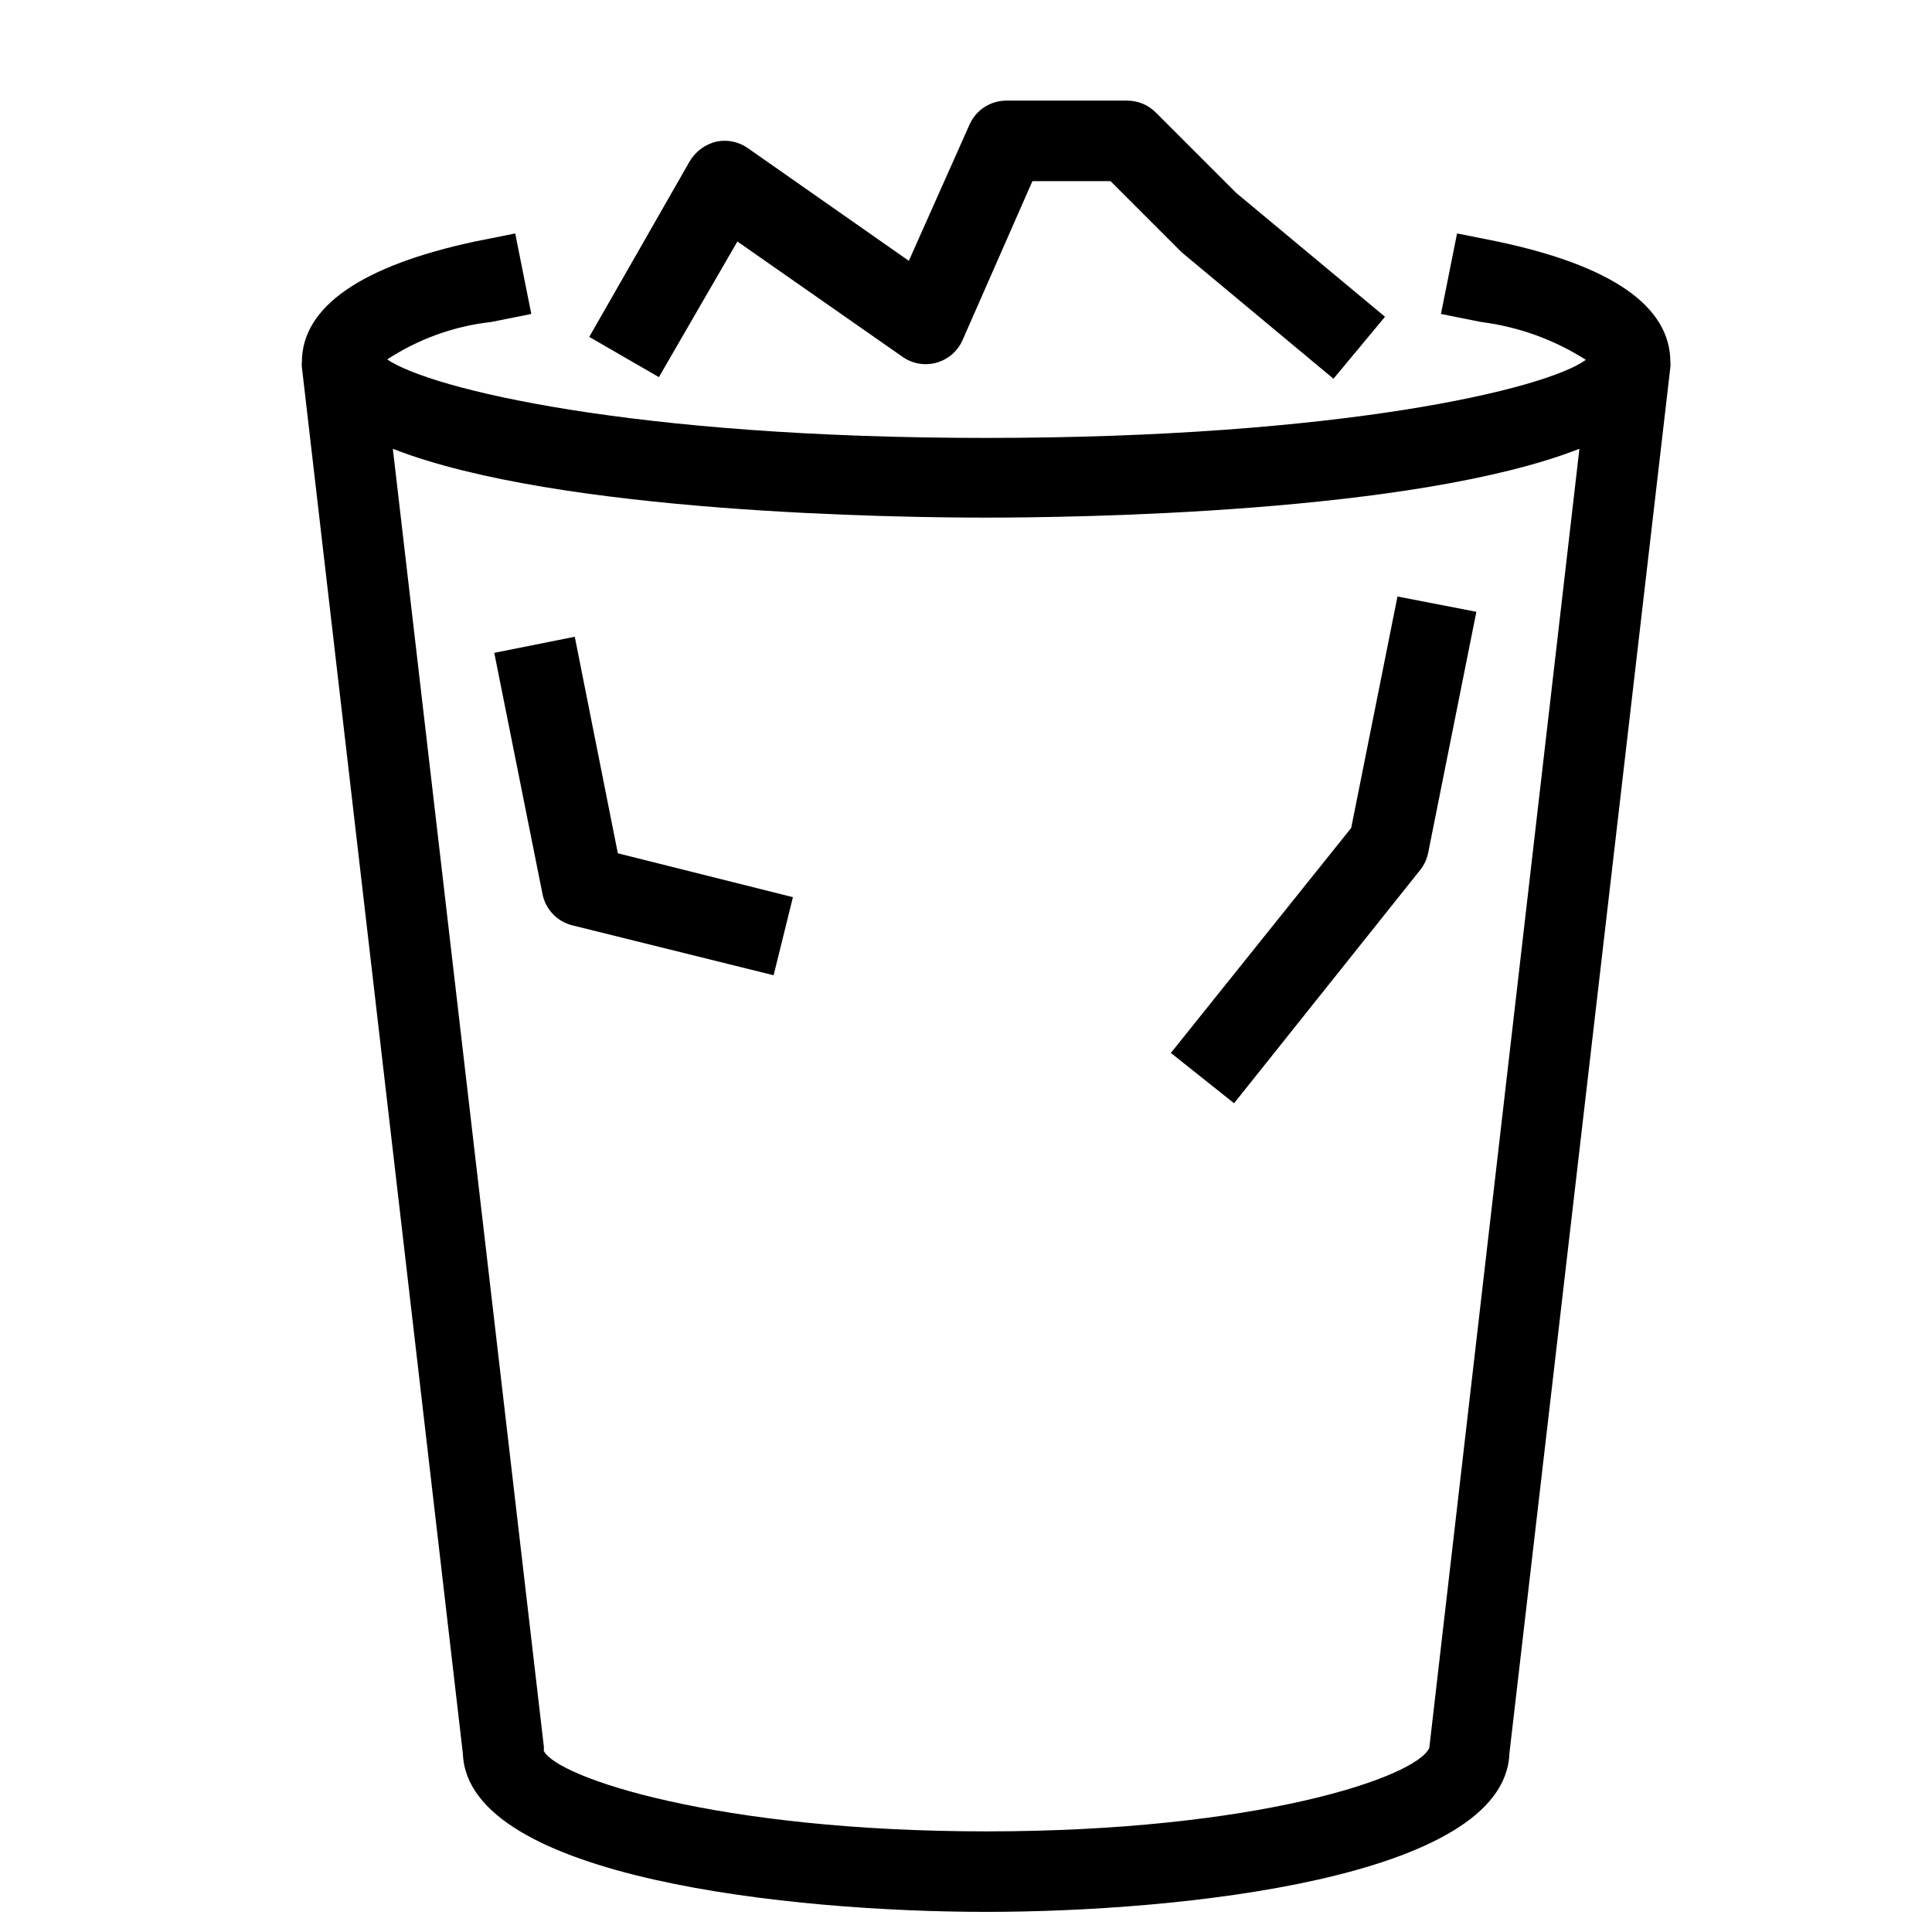
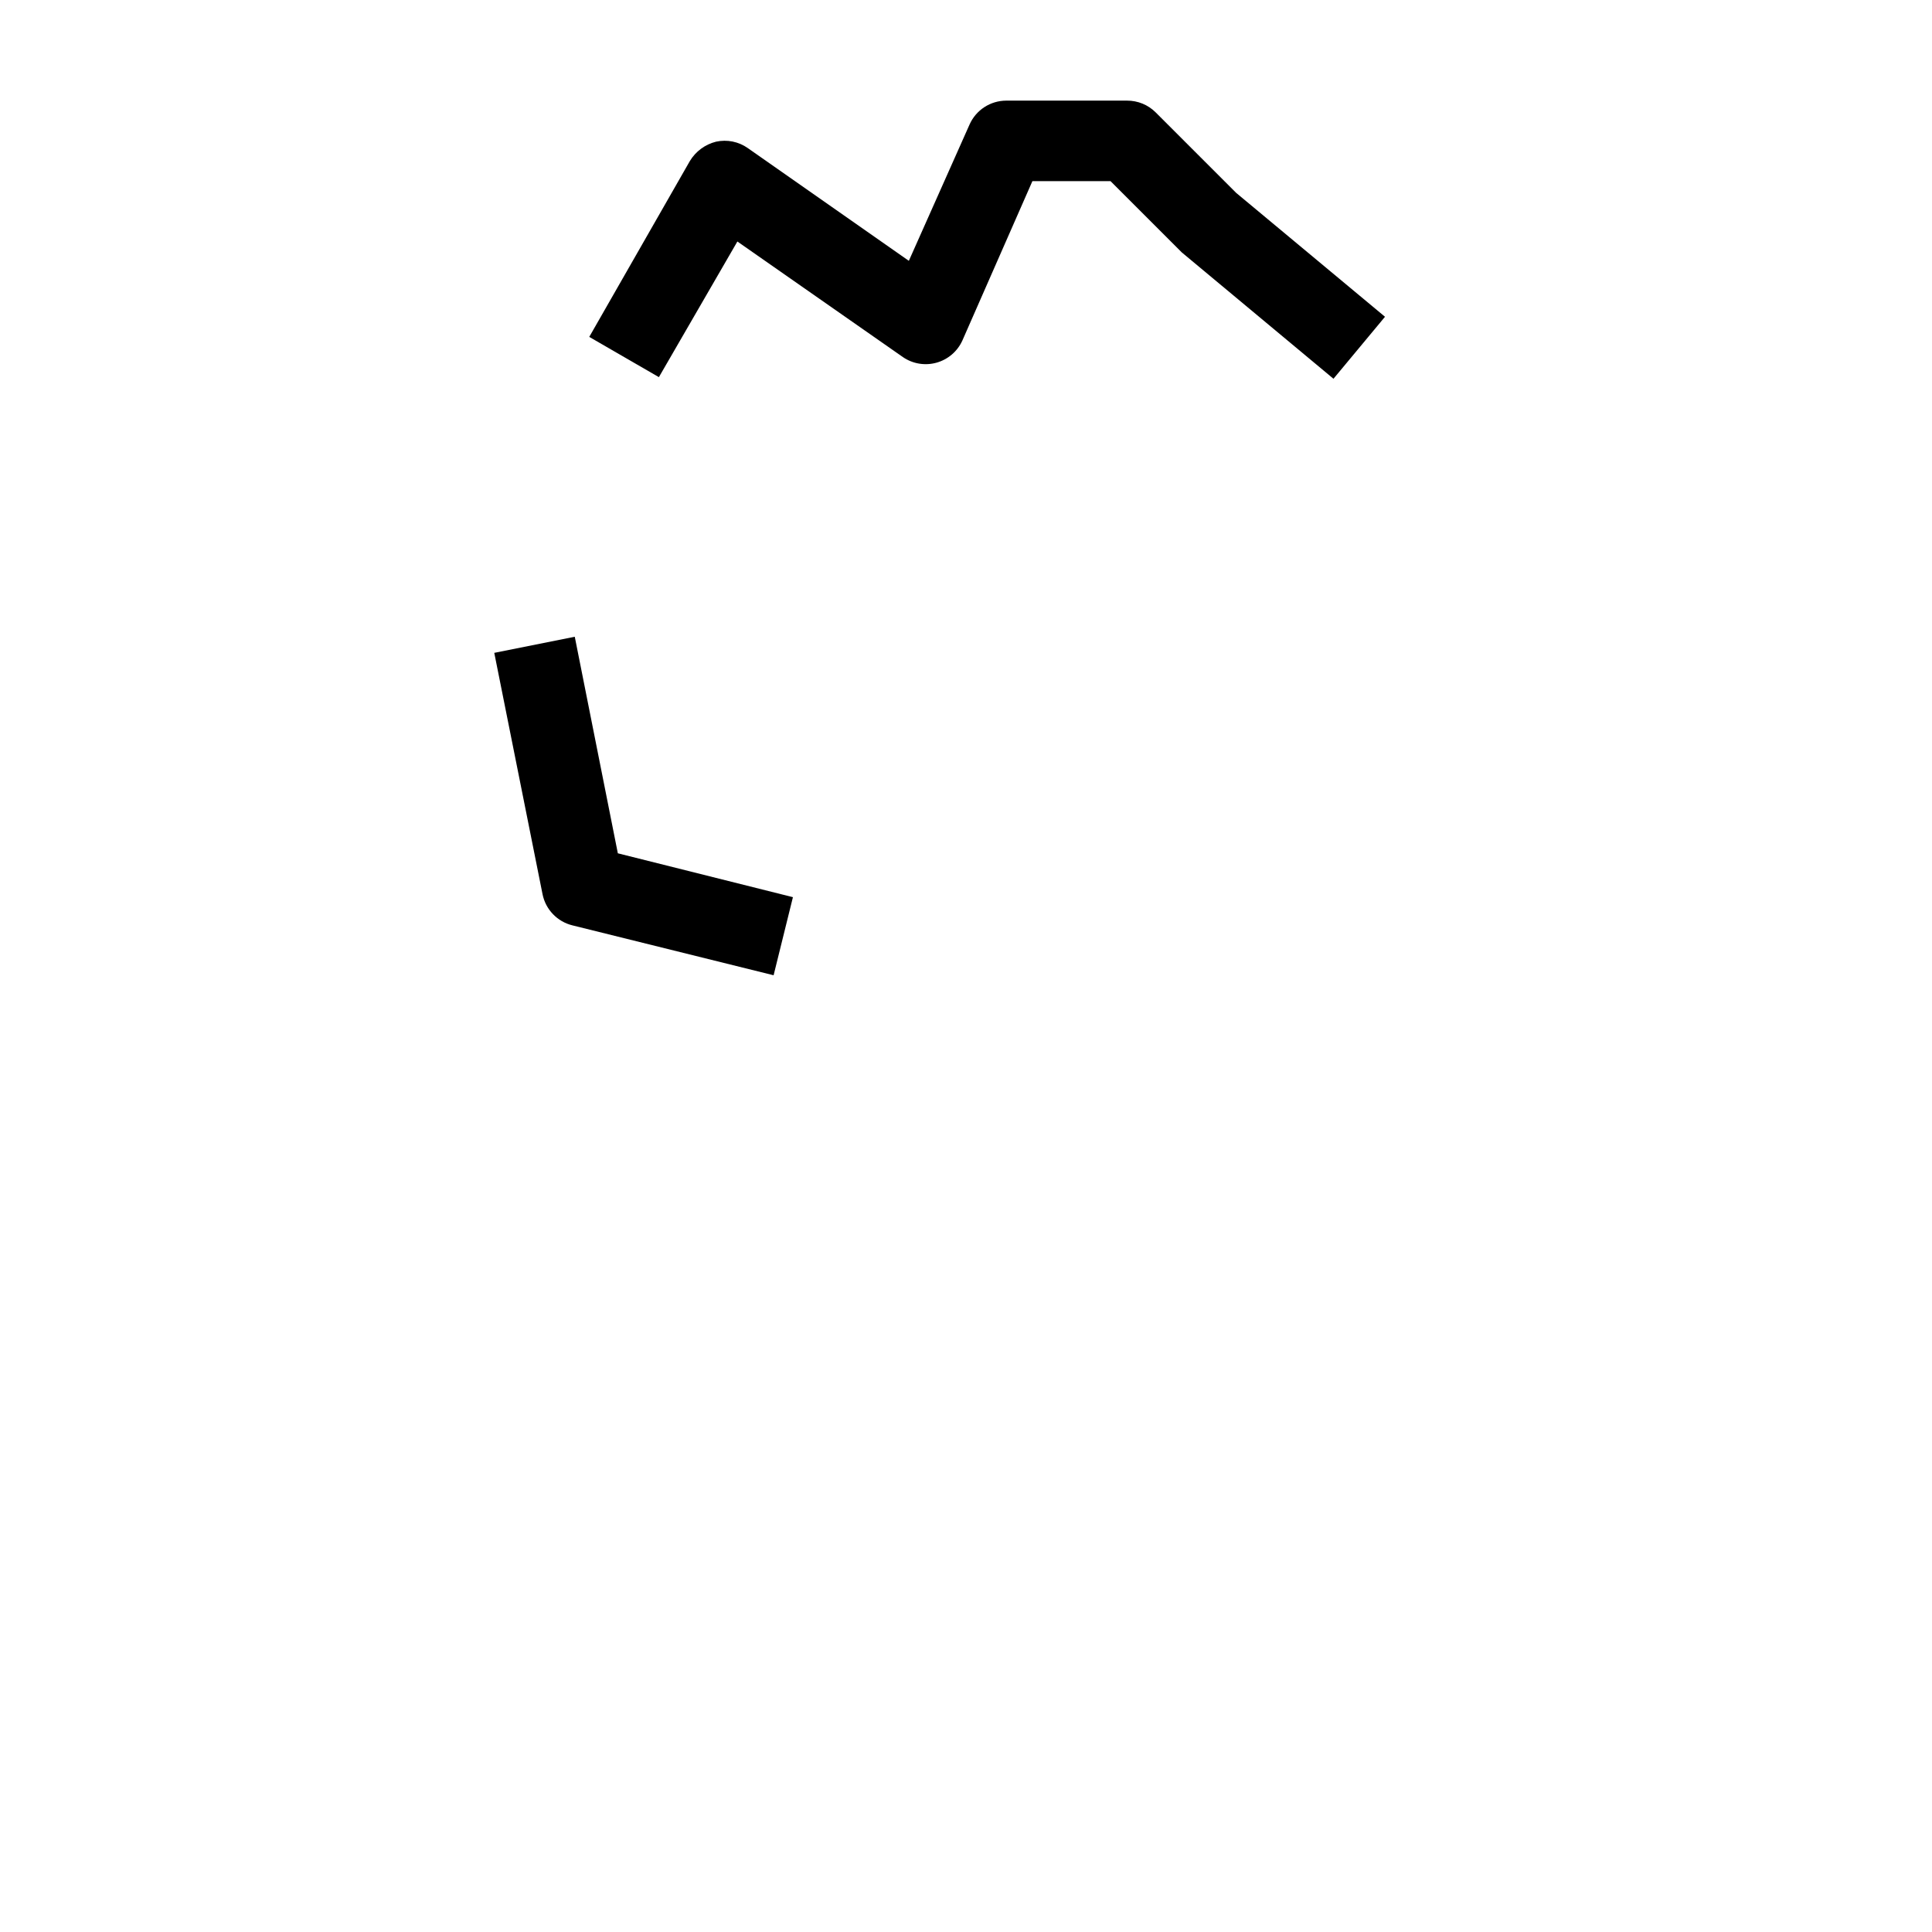
<svg xmlns="http://www.w3.org/2000/svg" width="72" height="72" viewBox="0 0 72 72" fill="none">
  <path d="M27.48 9L33.645 13.305C33.827 13.431 34.034 13.515 34.252 13.551C34.469 13.587 34.692 13.575 34.905 13.515C35.115 13.456 35.31 13.351 35.476 13.209C35.642 13.066 35.775 12.889 35.865 12.69L38.475 6.75H41.385L44.04 9.405L49.695 14.115L51.615 11.805L46.065 7.185L43.065 4.185C42.925 4.046 42.759 3.936 42.576 3.861C42.393 3.787 42.197 3.749 42 3.75H37.5C37.211 3.751 36.929 3.834 36.687 3.991C36.445 4.148 36.253 4.372 36.135 4.635L33.87 9.72L27.87 5.52C27.7 5.4 27.507 5.317 27.303 5.275C27.099 5.234 26.888 5.236 26.685 5.28C26.278 5.382 25.927 5.641 25.71 6L21.96 12.555L24.555 14.055L27.48 9Z" fill="black" />
  <path d="M21.42 23.73L18.42 24.33L20.22 33.33C20.277 33.608 20.411 33.864 20.608 34.068C20.804 34.273 21.055 34.417 21.33 34.485L28.83 36.345L29.55 33.435L23.025 31.8L21.42 23.73Z" fill="black" />
-   <path d="M52.08 22.23L50.355 30.855L43.635 39.24L45.99 41.115L52.92 32.43C53.068 32.246 53.171 32.031 53.22 31.8L55.02 22.8L52.08 22.23Z" fill="black" />
-   <path d="M55.8 9L54.3 8.7L53.7 11.7L55.2 12C56.588 12.176 57.92 12.658 59.1 13.41C57.6 14.505 49.95 16.32 36.75 16.32C23.55 16.32 16.035 14.49 14.43 13.395C15.593 12.633 16.918 12.155 18.3 12L19.8 11.7L19.2 8.7L17.7 9C13.5 9.9 11.25 11.415 11.25 13.5C11.242 13.56 11.242 13.62 11.25 13.68L17.25 65.355C17.43 70.005 29.565 71.25 36.75 71.25C43.935 71.25 56.07 70.005 56.25 65.355L62.25 13.68C62.257 13.62 62.257 13.56 62.25 13.5C62.25 11.415 60.075 9.9 55.8 9ZM53.265 65.145C52.74 66.255 46.77 68.25 36.765 68.25C26.76 68.25 20.775 66.255 20.265 65.25C20.272 65.19 20.272 65.13 20.265 65.07L14.64 16.725C20.805 19.14 33.555 19.29 36.75 19.29C39.945 19.29 52.695 19.14 58.86 16.725L53.265 65.145Z" fill="black" />
</svg>